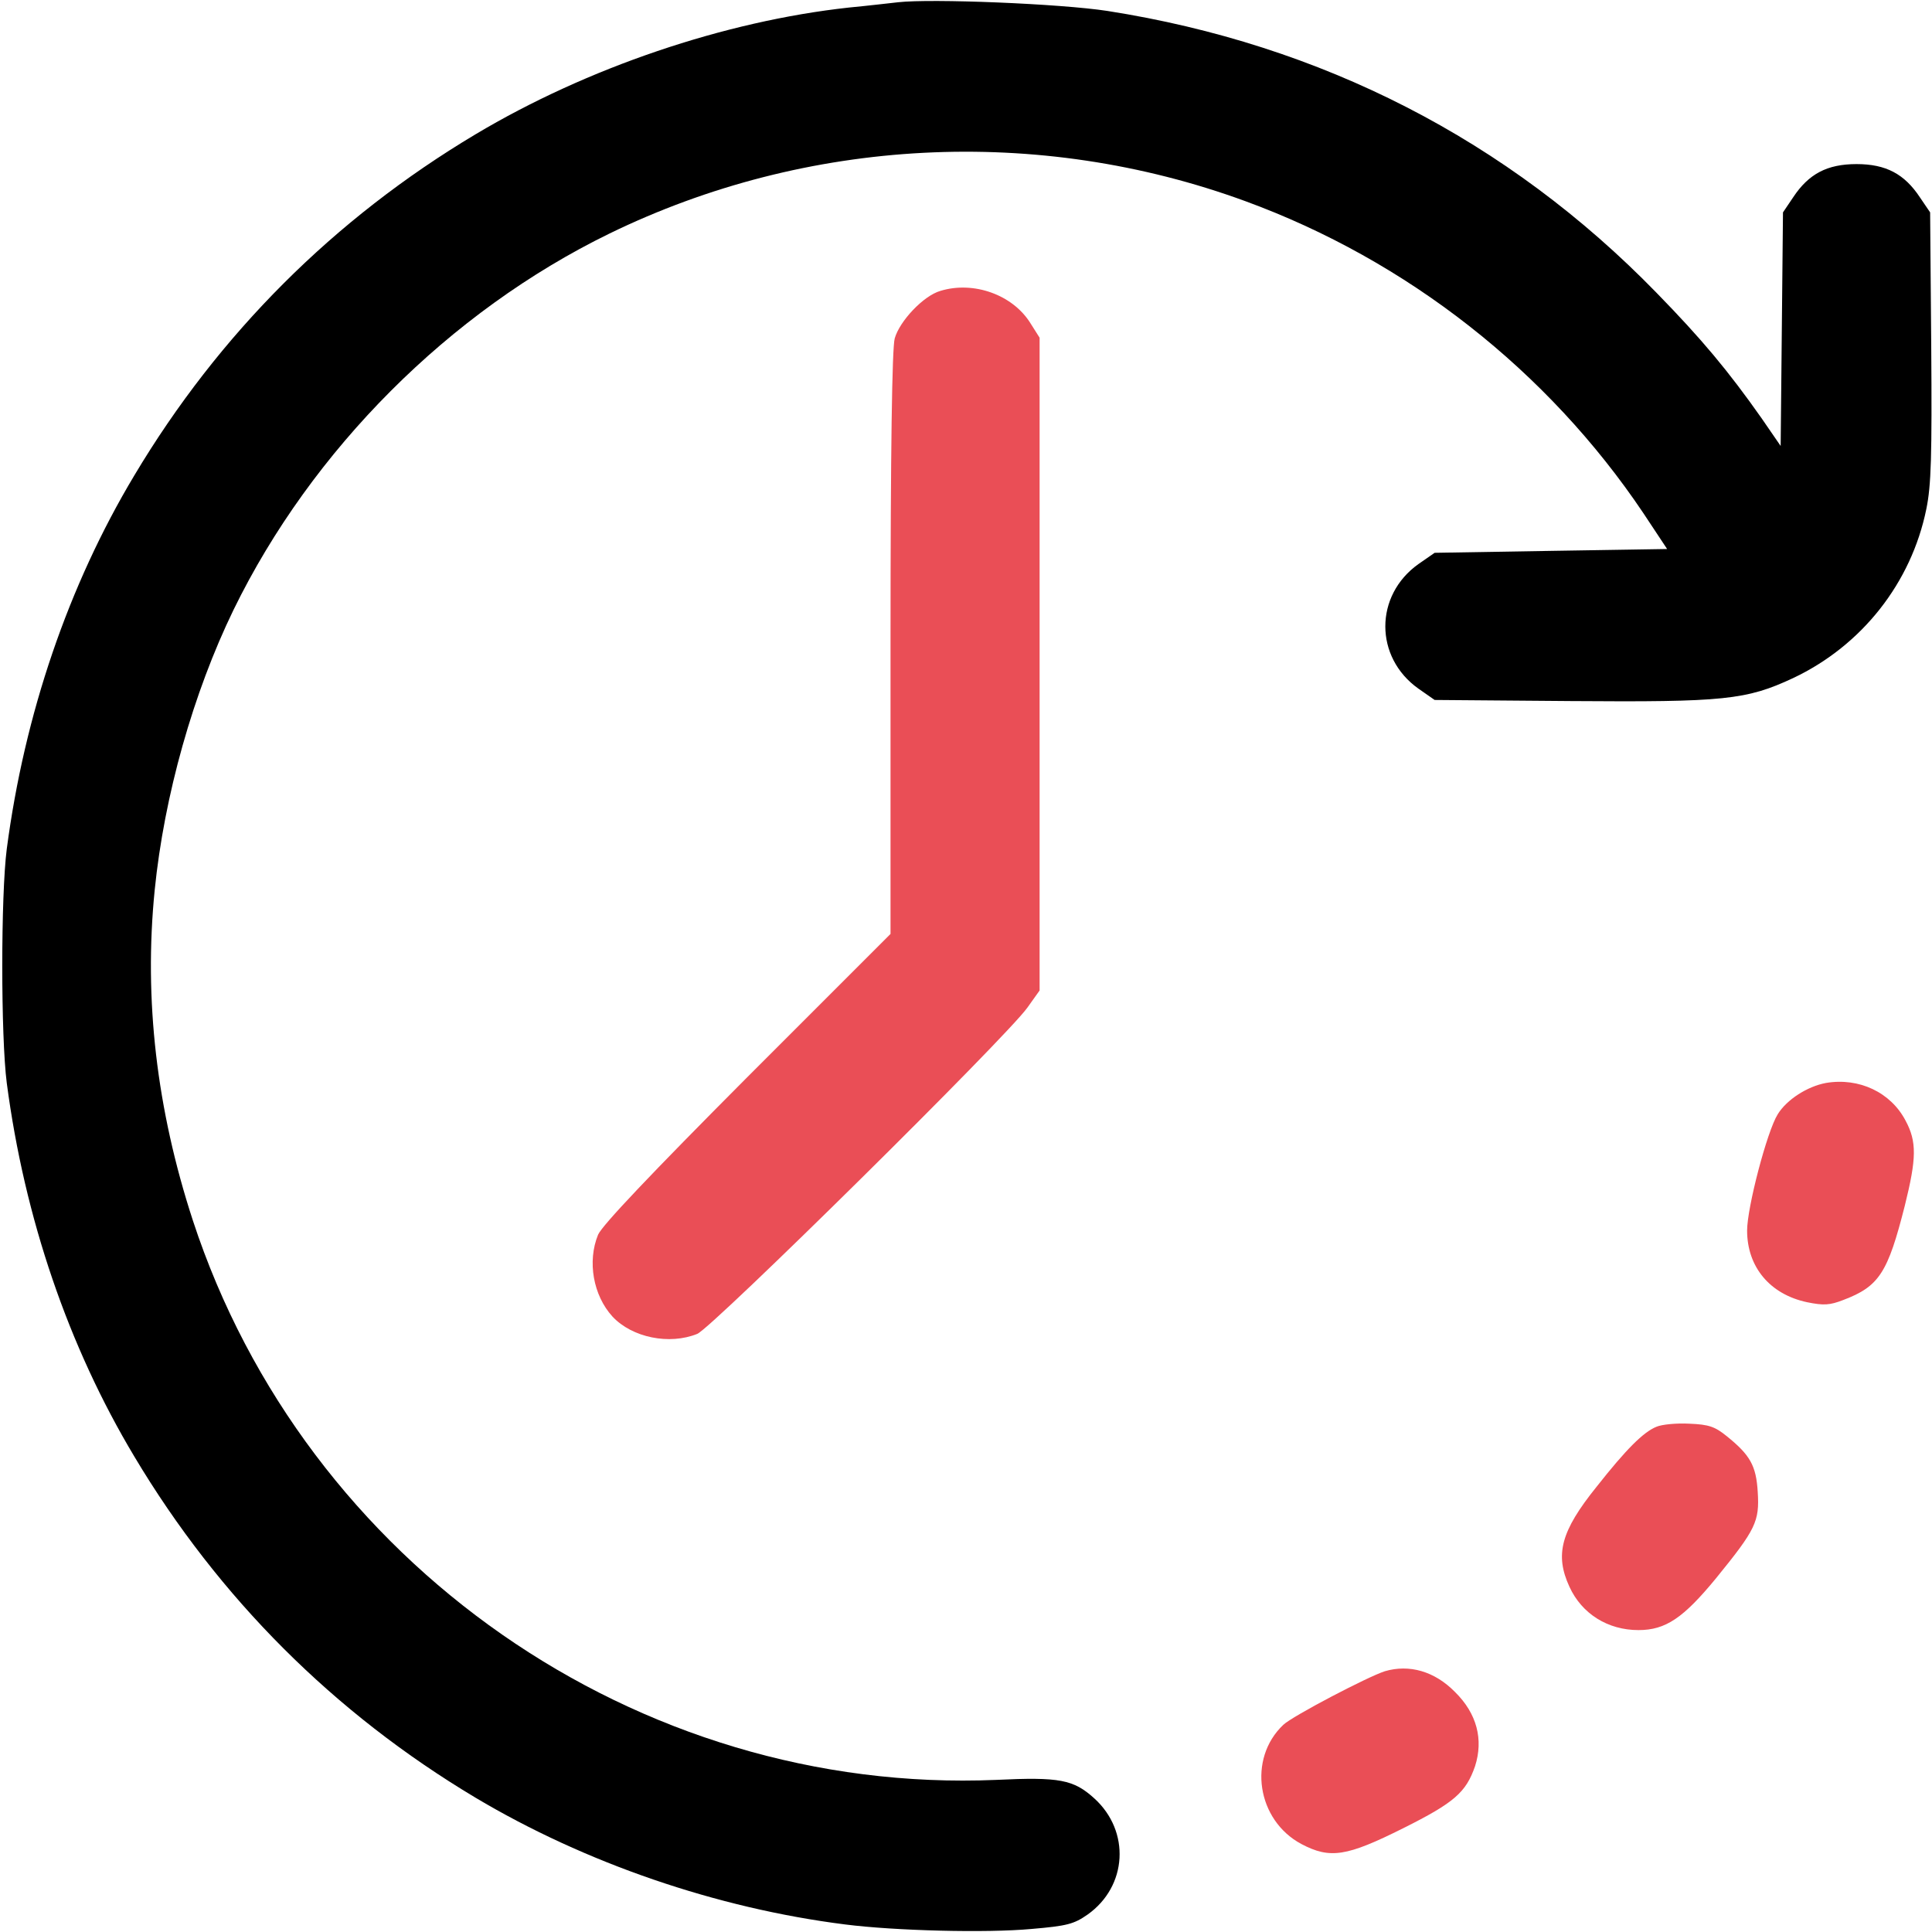
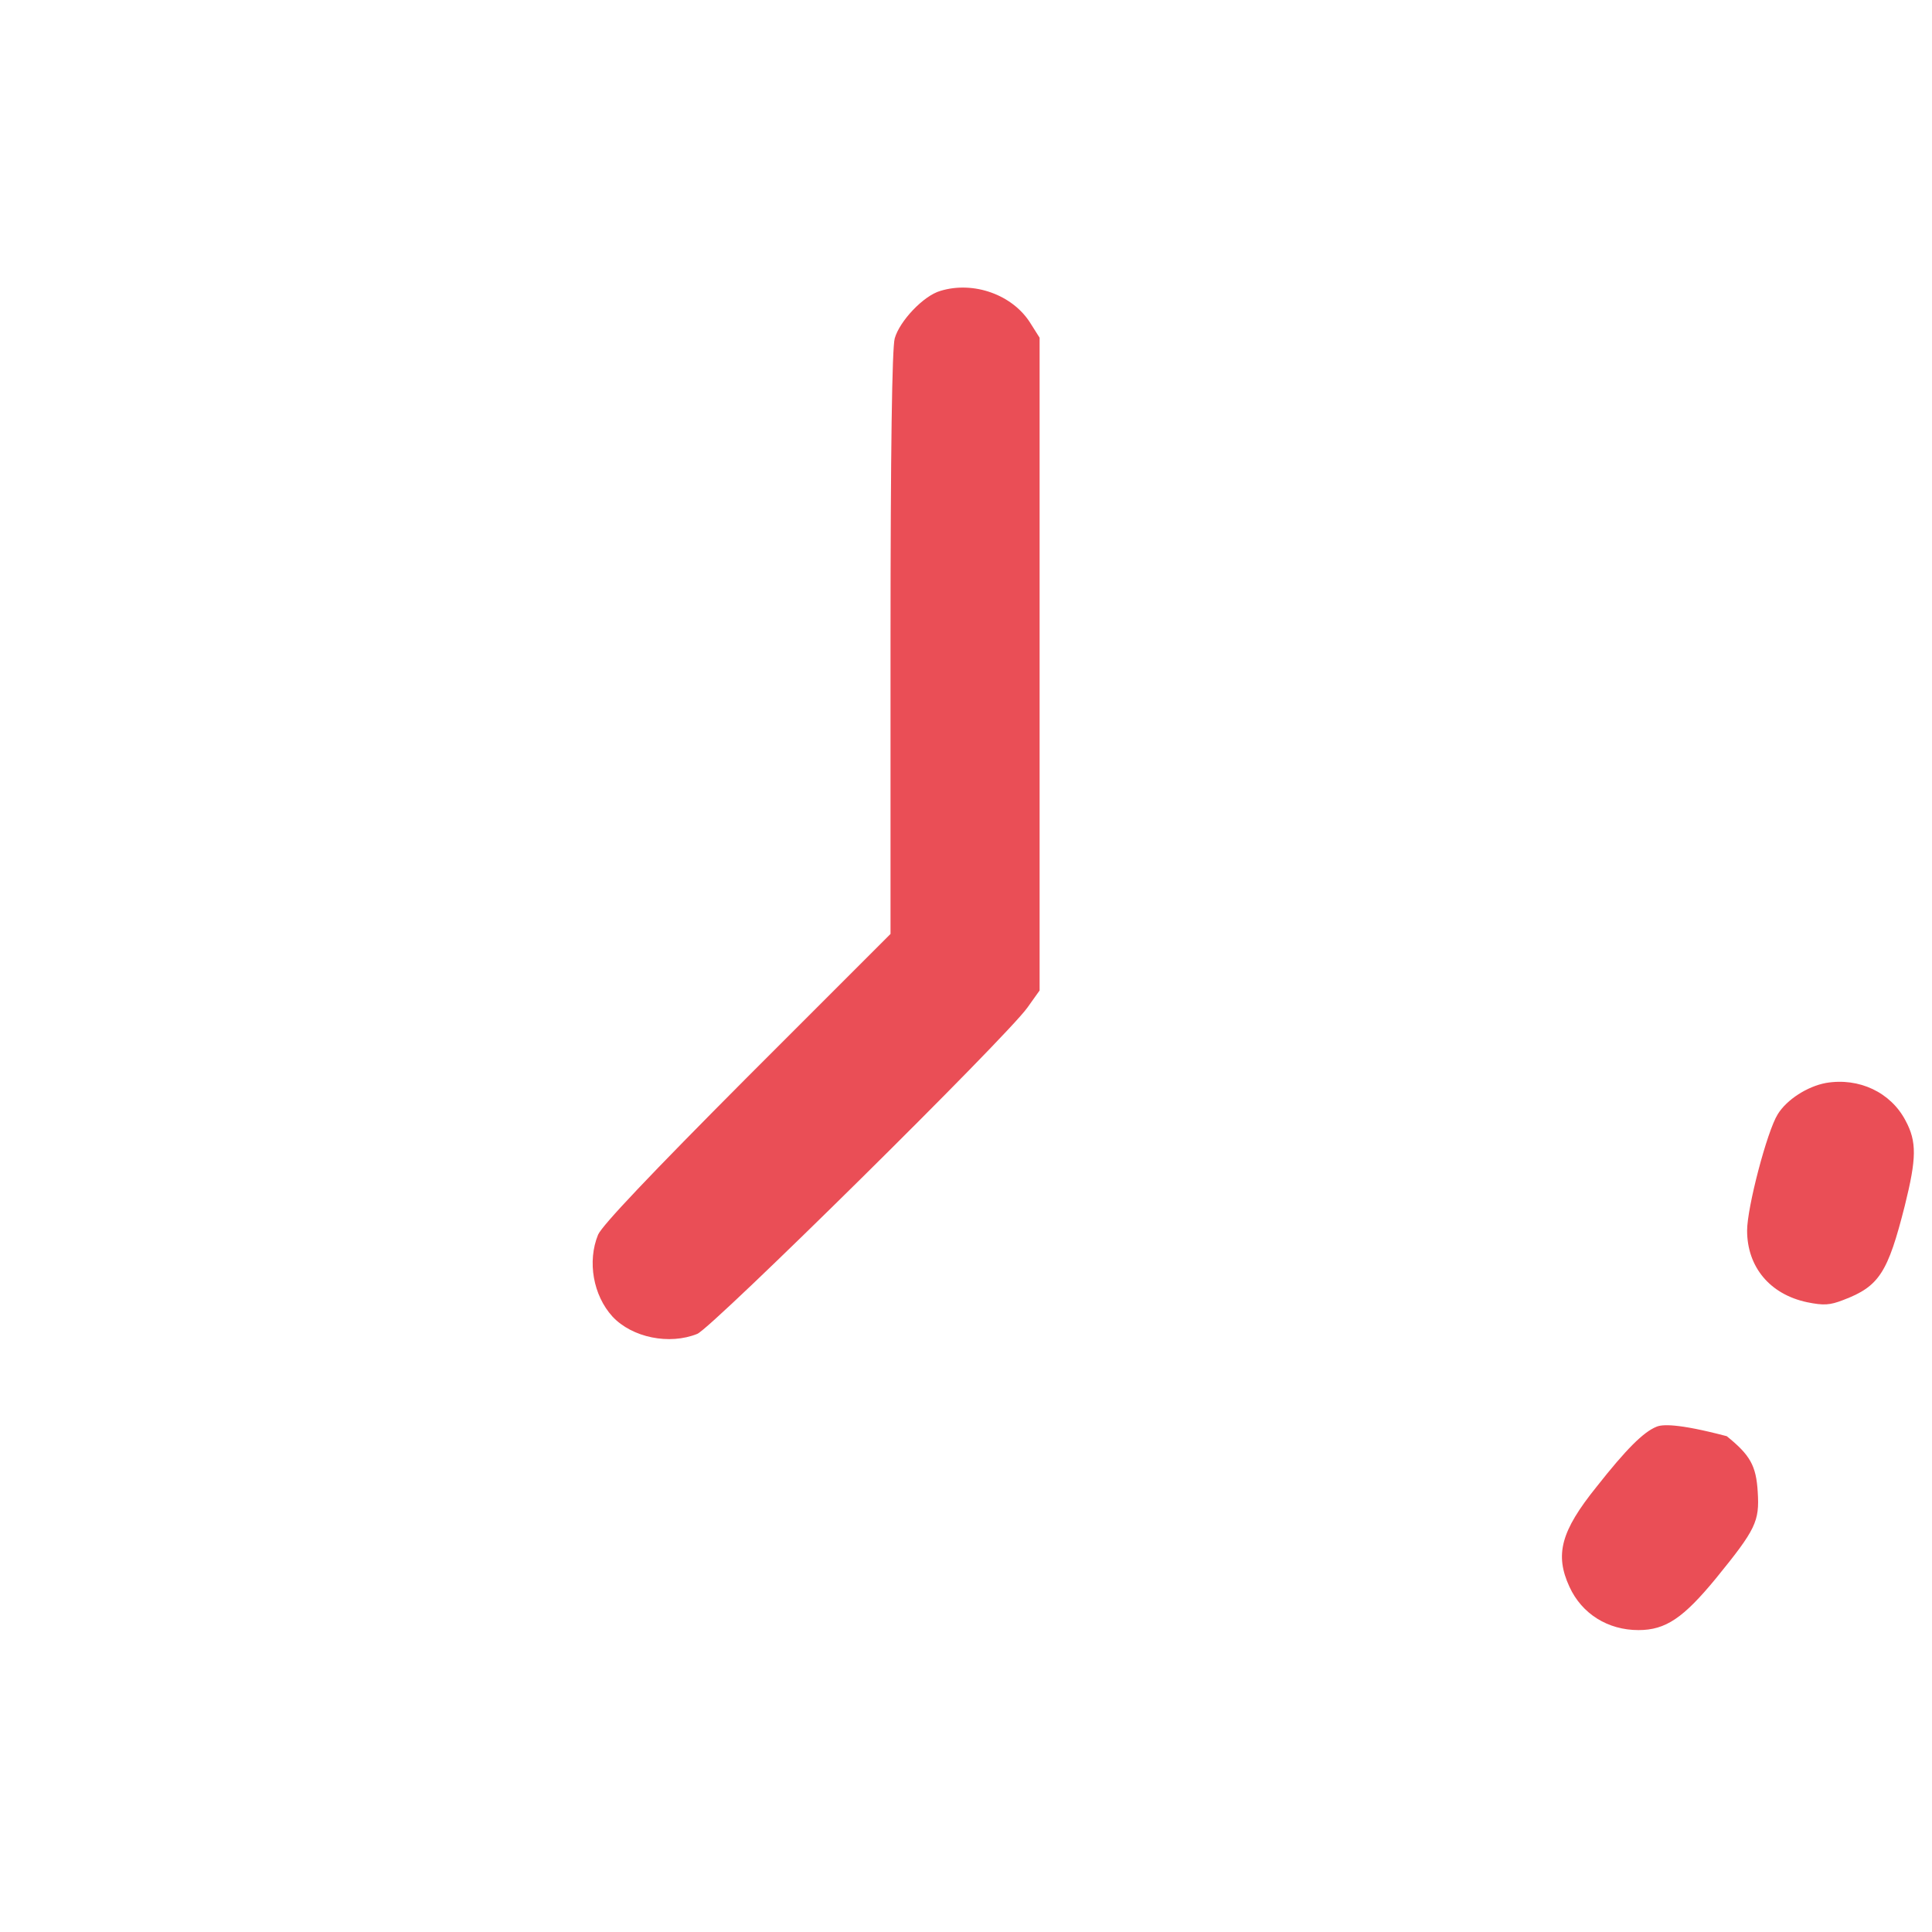
<svg xmlns="http://www.w3.org/2000/svg" width="30" height="30" viewBox="0 0 30 30" fill="none">
  <g clip-path="url(#clip0_949_336)">
-     <path d="M13.945 0.035C13.834 0.047 13.488 0.088 13.184 0.117C11.25 0.328 9.111 1.054 7.383 2.086C5.186 3.398 3.398 5.185 2.086 7.382C1.061 9.093 0.381 11.086 0.105 13.183C0.012 13.904 0.012 16.095 0.105 16.816C0.381 18.914 1.061 20.906 2.086 22.617C3.398 24.814 5.186 26.601 7.383 27.914C9.082 28.927 11.127 29.631 13.125 29.883C13.904 29.982 15.322 30.017 16.014 29.953C16.57 29.906 16.676 29.877 16.887 29.73C17.508 29.291 17.555 28.435 16.992 27.925C16.67 27.633 16.453 27.591 15.469 27.638C9.896 27.873 4.74 24.281 2.994 18.949C2.432 17.226 2.232 15.521 2.402 13.822C2.549 12.357 3 10.758 3.627 9.468C4.84 6.984 6.979 4.839 9.463 3.627C12.533 2.132 16.119 1.945 19.336 3.123C21.85 4.043 24.035 5.759 25.518 7.968L25.887 8.525L24.082 8.554L22.277 8.584L22.025 8.759C21.34 9.246 21.34 10.207 22.025 10.693L22.277 10.869L24.387 10.886C26.771 10.904 27.117 10.869 27.844 10.529C28.91 10.025 29.678 9.052 29.912 7.904C29.988 7.535 30 7.089 29.988 5.379L29.971 3.298L29.812 3.064C29.572 2.701 29.285 2.548 28.828 2.548C28.371 2.548 28.084 2.701 27.844 3.064L27.686 3.298L27.668 5.115L27.65 6.925L27.352 6.492C26.836 5.759 26.426 5.267 25.723 4.547C23.414 2.173 20.52 0.691 17.197 0.17C16.471 0.058 14.461 -0.024 13.945 0.035Z" fill="black" />
    <path d="M14.602 4.517C14.338 4.593 13.969 4.986 13.893 5.255C13.852 5.402 13.828 6.996 13.828 9.99V14.502L11.602 16.728C10.102 18.234 9.352 19.025 9.287 19.172C9.117 19.587 9.211 20.115 9.51 20.443C9.815 20.771 10.395 20.888 10.828 20.712C11.069 20.607 15.633 16.101 15.955 15.644L16.143 15.38V10.312V5.244L16.002 5.021C15.727 4.576 15.117 4.359 14.602 4.517Z" fill="#EA4E56" />
    <path d="M28.354 16.816C28.066 16.869 27.744 17.074 27.604 17.303C27.439 17.566 27.129 18.75 27.129 19.108C27.129 19.67 27.48 20.098 28.061 20.221C28.318 20.273 28.412 20.268 28.623 20.186C29.18 19.975 29.314 19.764 29.578 18.721C29.76 17.988 29.766 17.73 29.59 17.402C29.361 16.963 28.869 16.729 28.354 16.816Z" fill="#EA4E56" />
-     <path d="M25.723 22.154C25.518 22.236 25.249 22.506 24.792 23.086C24.235 23.777 24.141 24.141 24.37 24.639C24.563 25.061 24.968 25.312 25.442 25.312C25.864 25.312 26.139 25.125 26.649 24.504C27.264 23.748 27.323 23.625 27.294 23.168C27.27 22.758 27.176 22.594 26.813 22.301C26.631 22.154 26.538 22.119 26.233 22.107C26.034 22.096 25.805 22.119 25.723 22.154Z" fill="#EA4E56" />
-     <path d="M21.503 25.951C21.234 26.038 20.068 26.648 19.927 26.783C19.37 27.31 19.517 28.265 20.208 28.634C20.654 28.869 20.911 28.828 21.79 28.388C22.587 27.99 22.763 27.831 22.904 27.427C23.038 27.011 22.933 26.607 22.593 26.273C22.277 25.951 21.884 25.839 21.503 25.951Z" fill="#EA4E56" />
+     <path d="M25.723 22.154C25.518 22.236 25.249 22.506 24.792 23.086C24.235 23.777 24.141 24.141 24.37 24.639C24.563 25.061 24.968 25.312 25.442 25.312C25.864 25.312 26.139 25.125 26.649 24.504C27.264 23.748 27.323 23.625 27.294 23.168C27.27 22.758 27.176 22.594 26.813 22.301C26.034 22.096 25.805 22.119 25.723 22.154Z" fill="#EA4E56" />
  </g>
  <defs>
    <clipPath id="clip0_949_336">
      <rect width="30" height="30" fill="white" />
    </clipPath>
  </defs>
</svg>